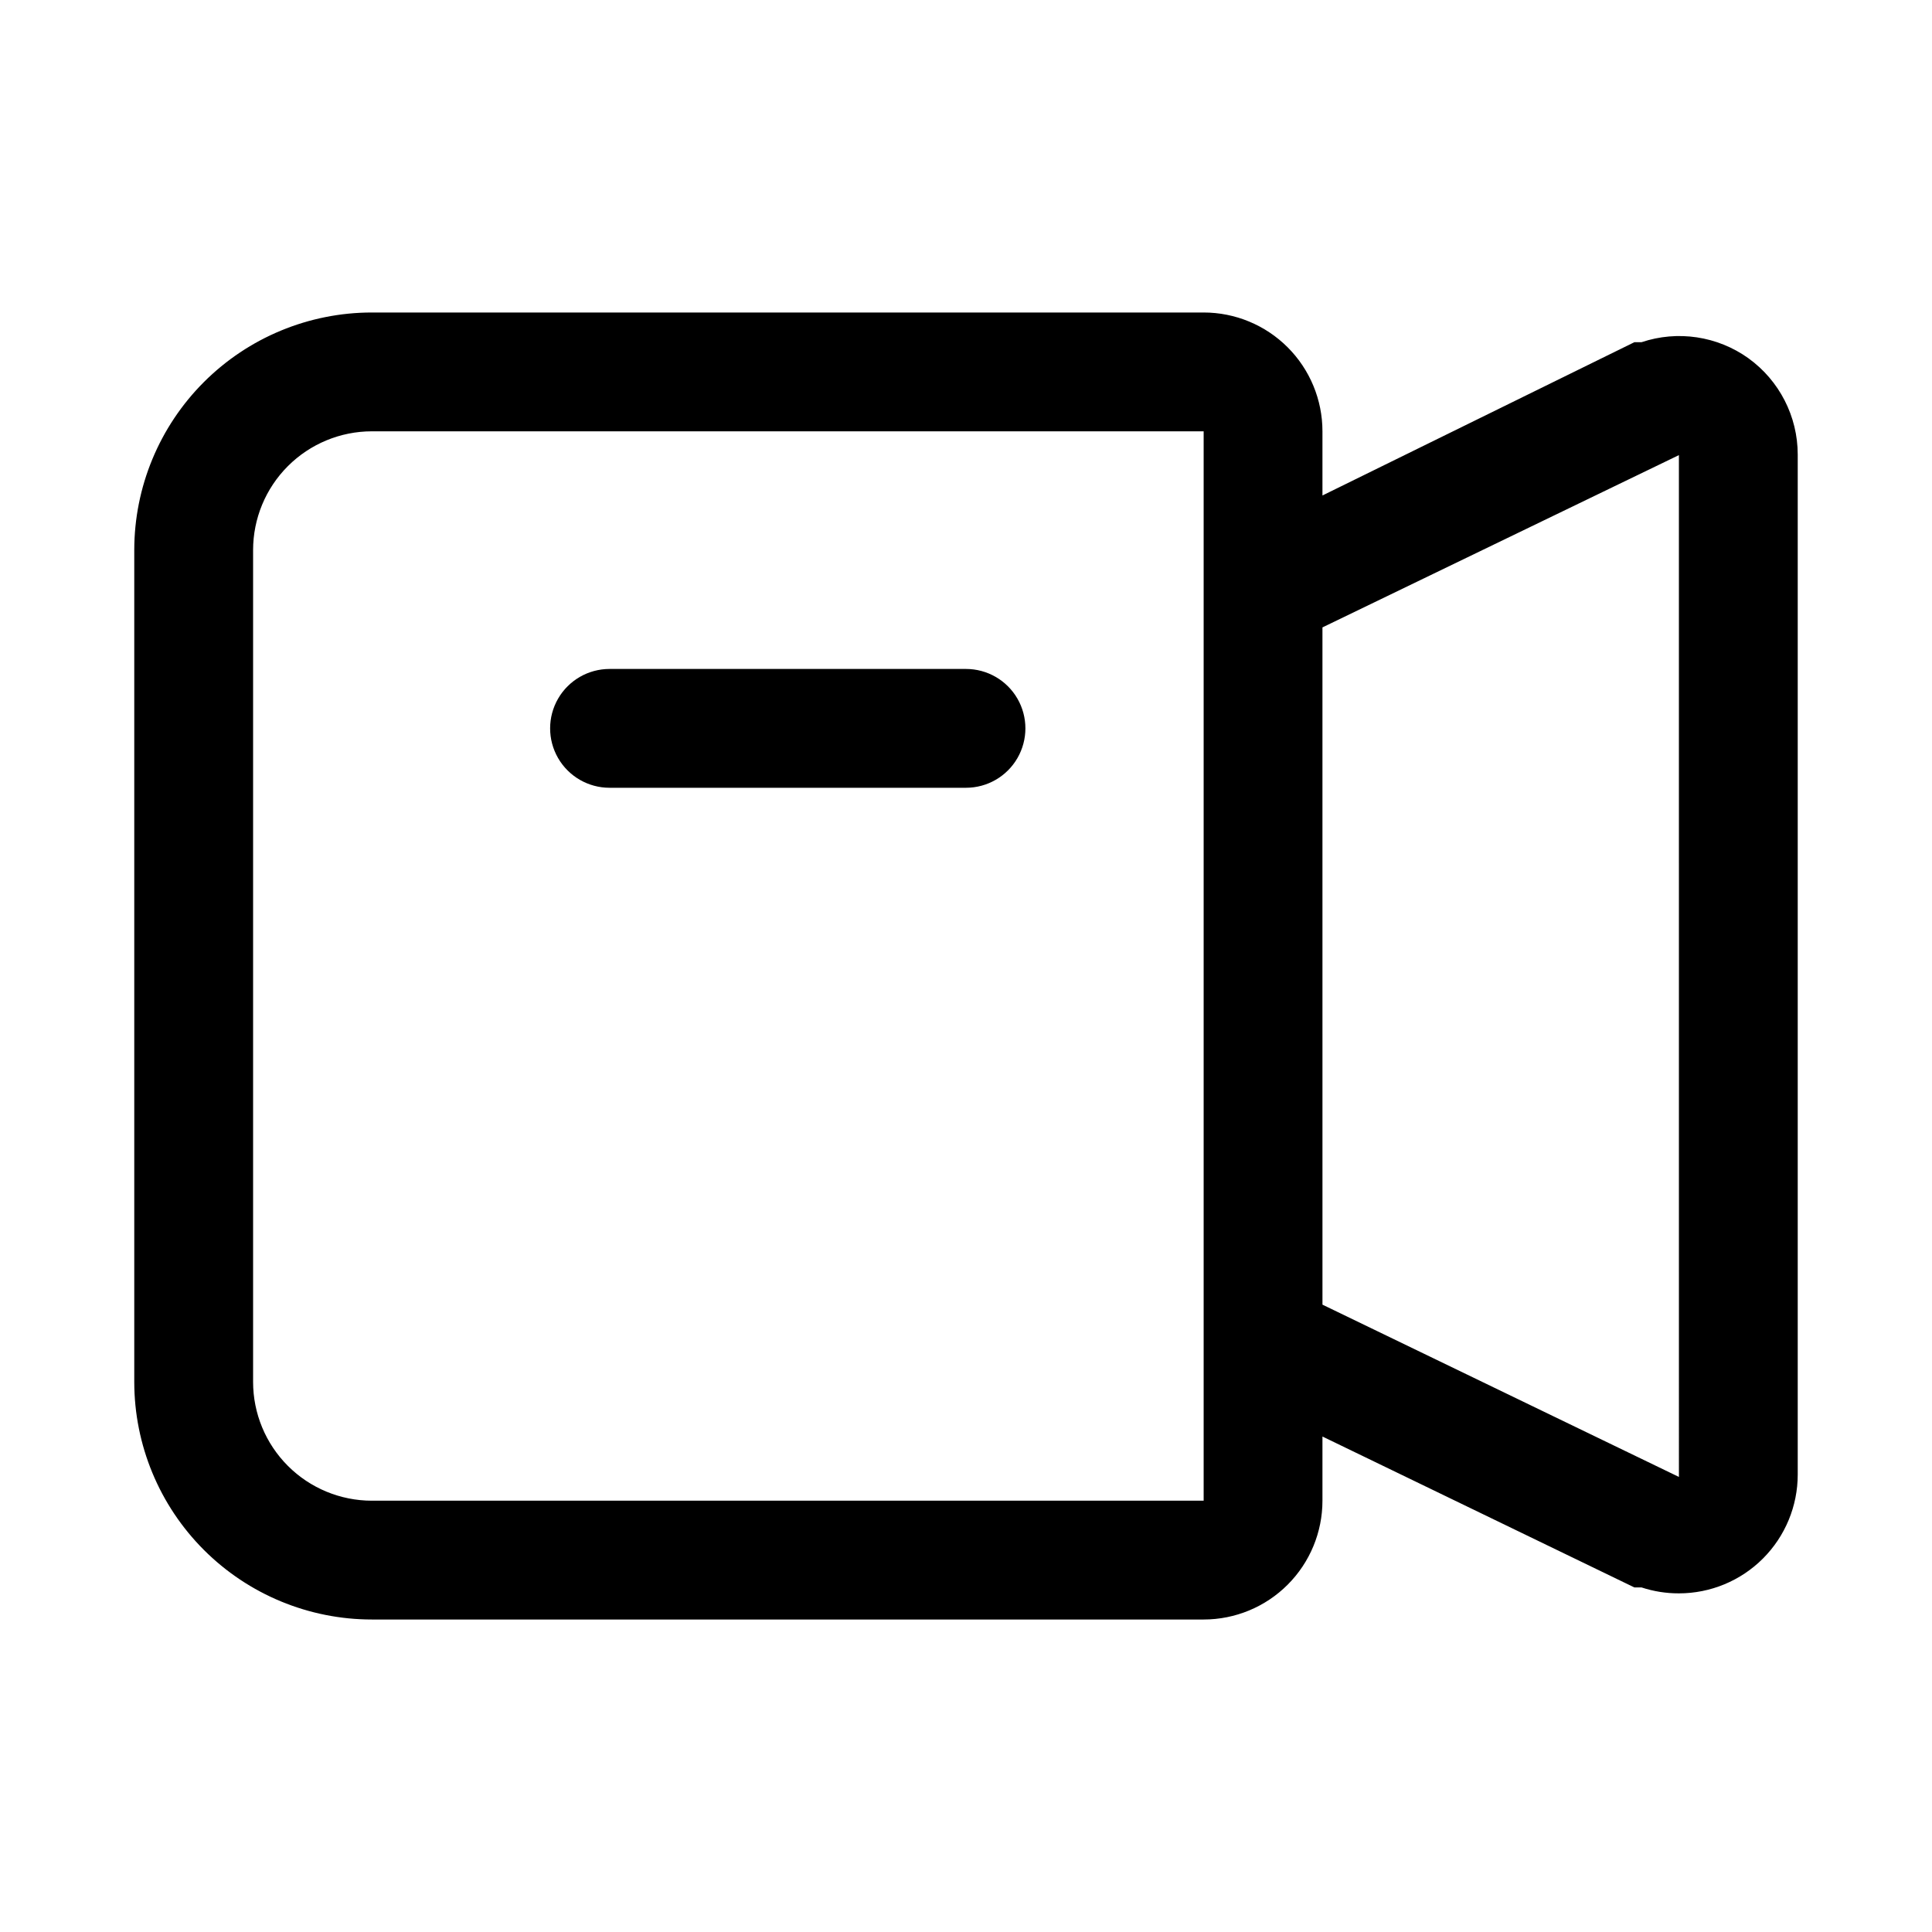
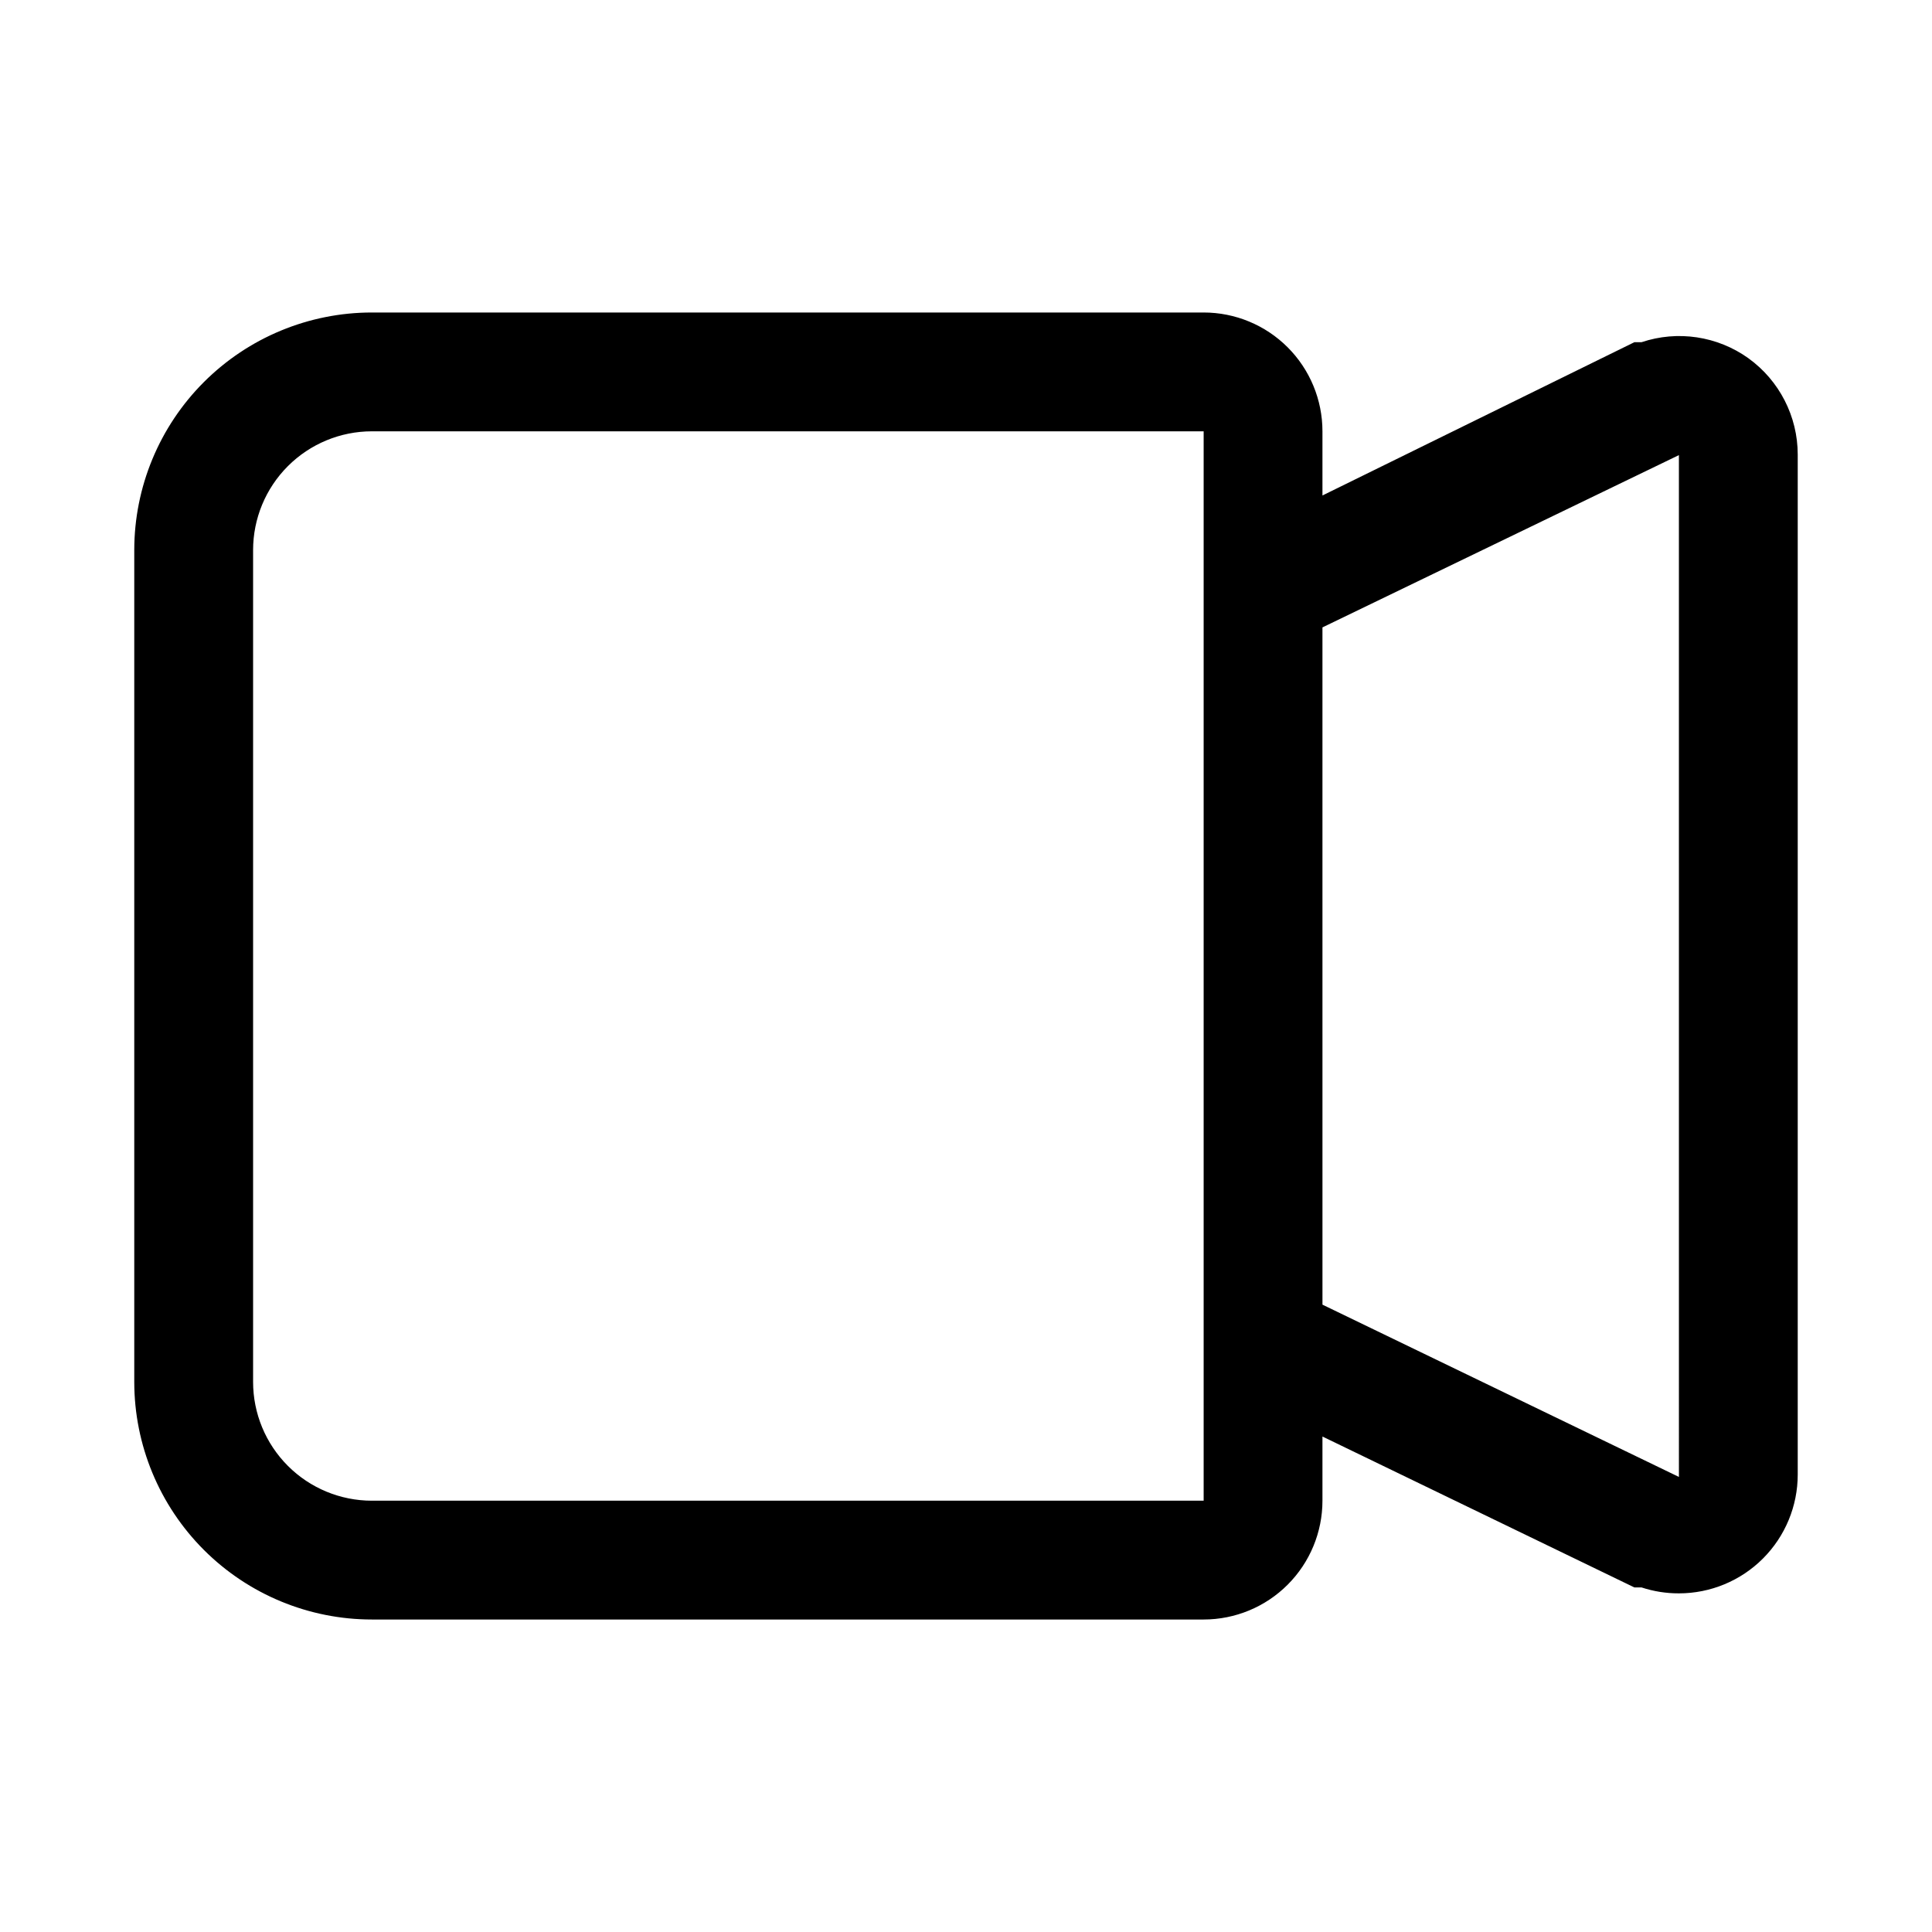
<svg xmlns="http://www.w3.org/2000/svg" fill="#000000" width="800px" height="800px" version="1.1" viewBox="144 144 512 512">
  <g>
    <path d="m607.35 238.94c-8.219-5.883-18.758-7.465-28.34-4.25h-1.891l-82.656 40.617v-17.004c0-8.352-3.316-16.359-9.223-22.266-5.902-5.902-13.914-9.223-22.262-9.223h-220.42c-16.703 0-32.723 6.637-44.531 18.445-11.809 11.812-18.445 27.828-18.445 44.531v220.42c0 16.703 6.637 32.719 18.445 44.531 11.809 11.809 27.828 18.445 44.531 18.445h220.42c8.348 0 16.359-3.316 22.262-9.223 5.906-5.906 9.223-13.914 9.223-22.266v-17.004l82.656 39.988h1.891c3.203 1.055 6.551 1.586 9.918 1.574 8.352 0 16.363-3.316 22.266-9.223 5.906-5.902 9.223-13.914 9.223-22.266v-270.32c-0.008-10.105-4.871-19.594-13.066-25.504zm-144.37 302.76h-220.42c-8.352 0-16.359-3.316-22.266-9.223s-9.223-13.914-9.223-22.266v-220.42c0-8.352 3.316-16.359 9.223-22.266 5.906-5.902 13.914-9.223 22.266-9.223h220.42zm125.95-6.297-94.465-45.656-0.004-179.48 94.465-45.656z" />
-     <path d="m400 321.28h-94.465c-5.625 0-10.824 3-13.637 7.871-2.812 4.875-2.812 10.875 0 15.746 2.812 4.871 8.012 7.871 13.637 7.871h94.465c5.625 0 10.82-3 13.633-7.871 2.812-4.871 2.812-10.871 0-15.746-2.812-4.871-8.008-7.871-13.633-7.871z" />
  </g>
</svg>